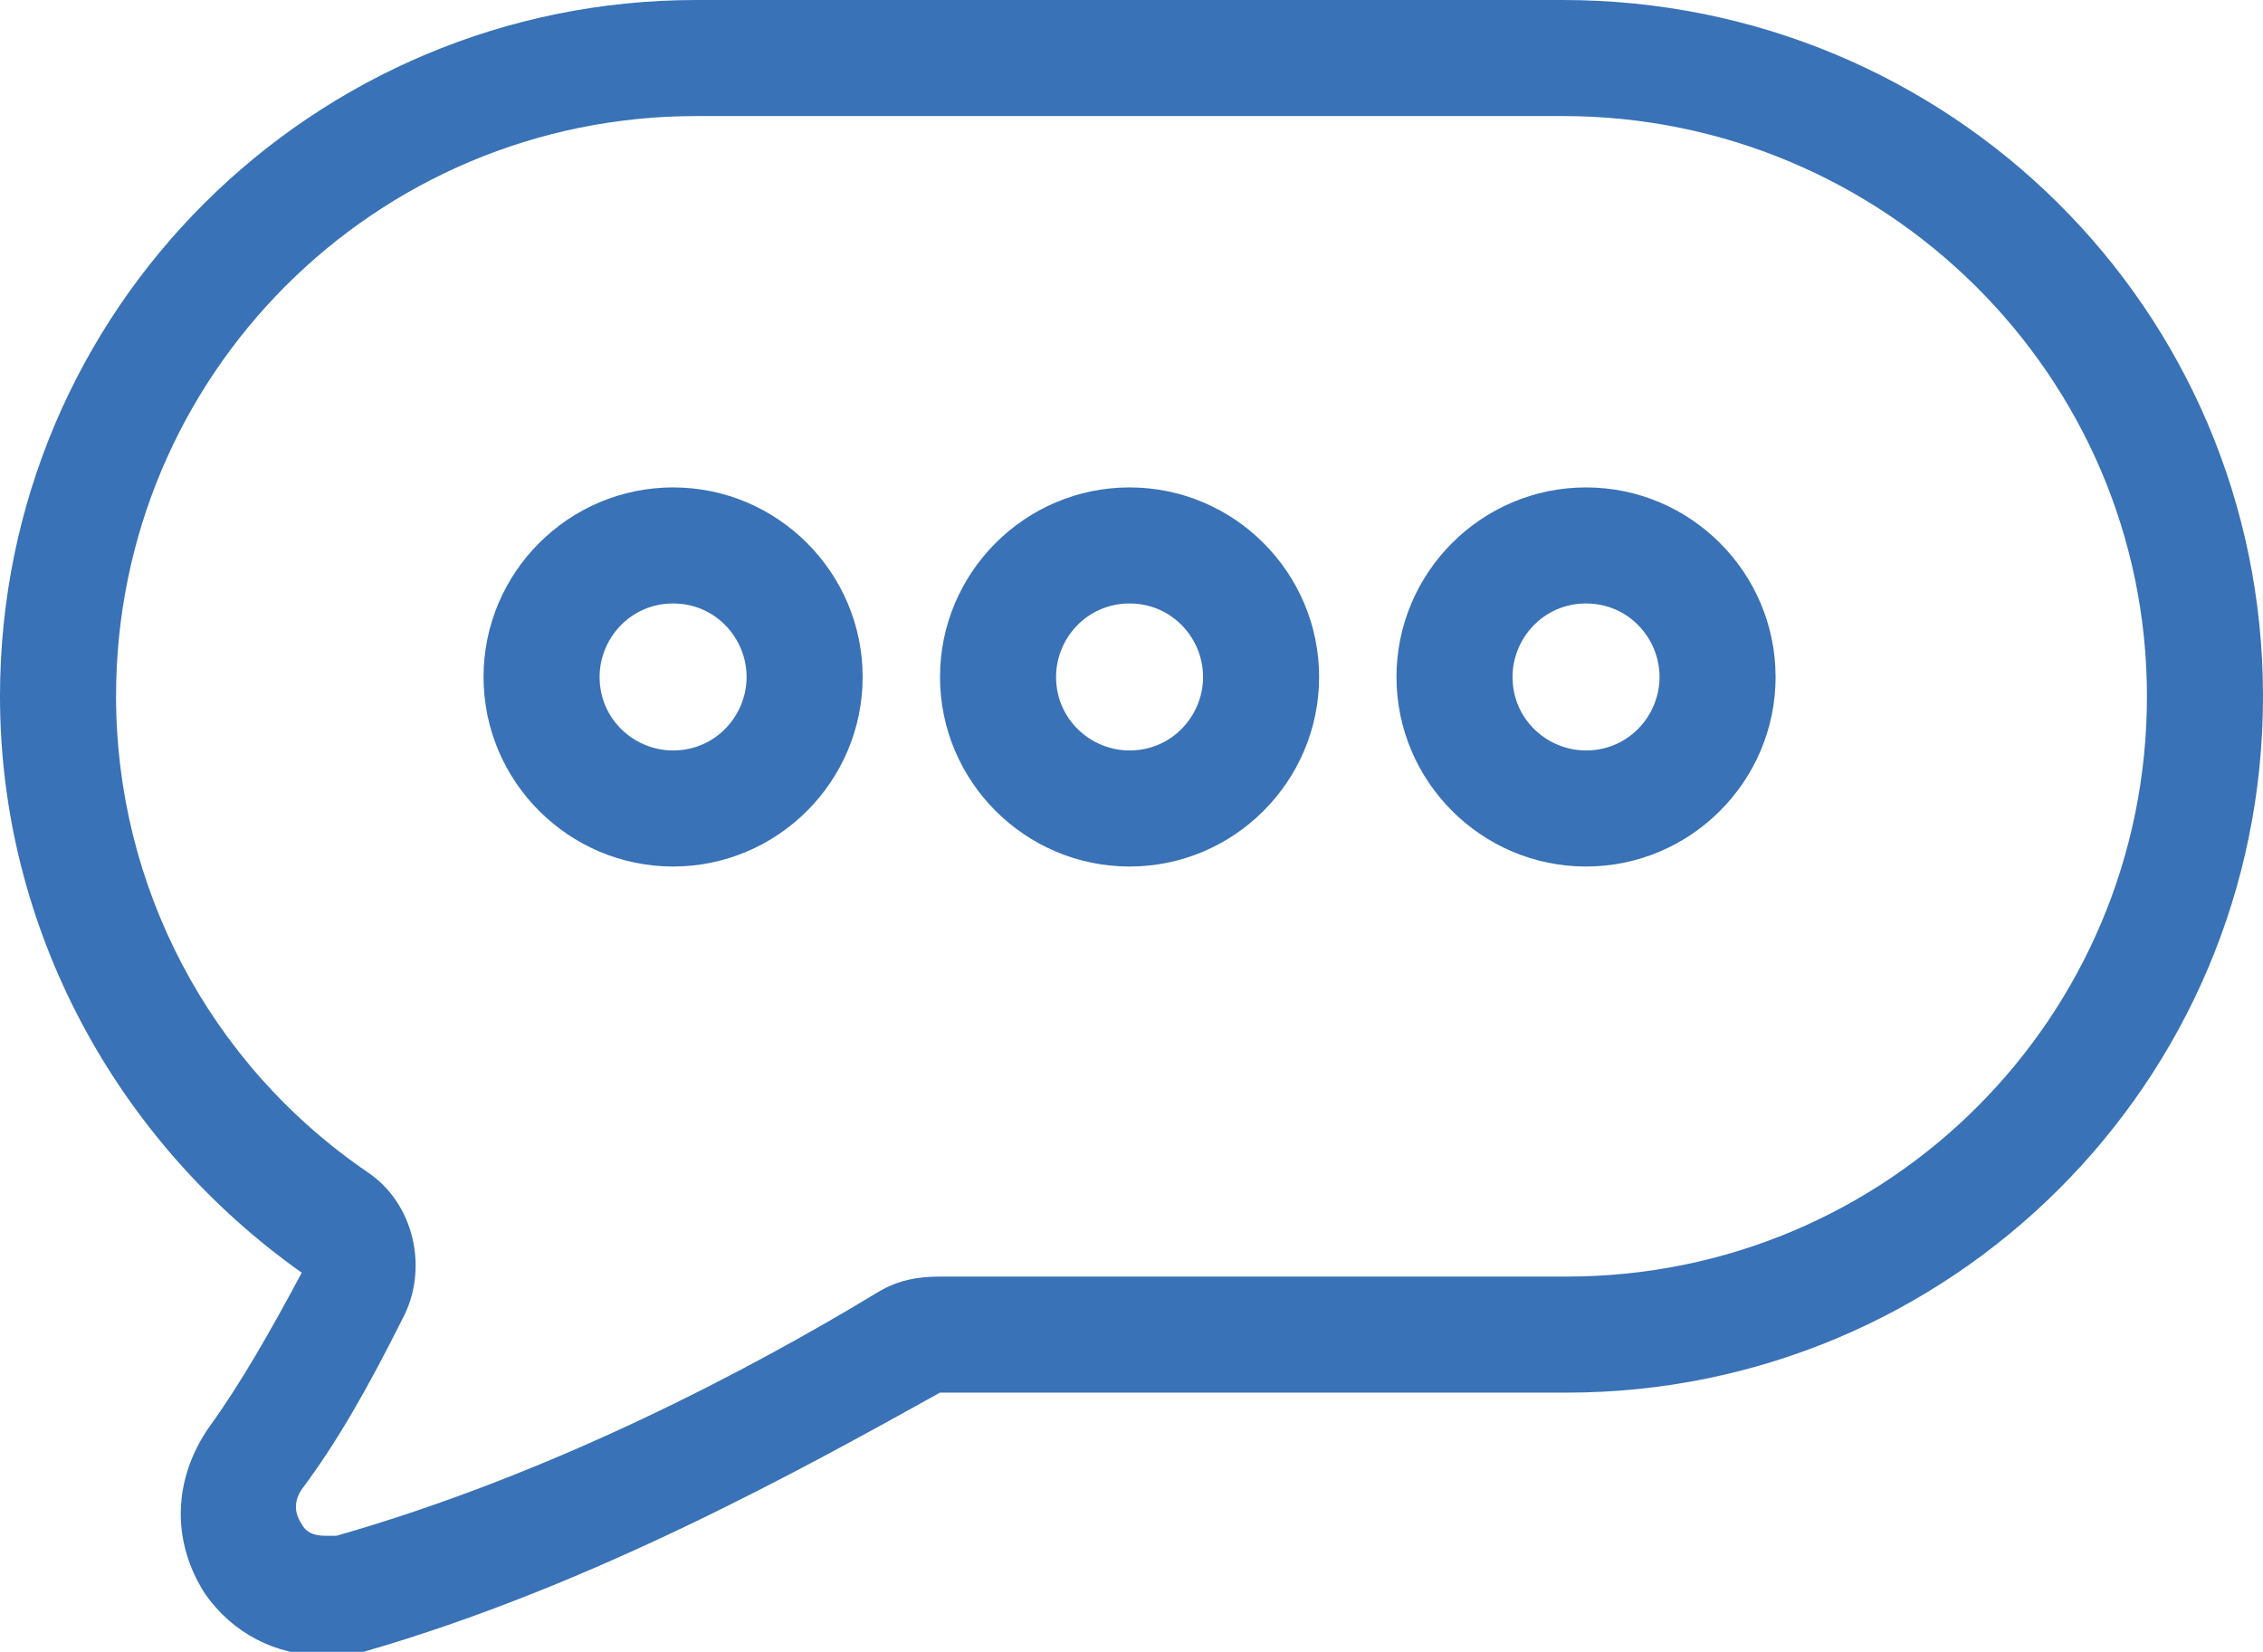
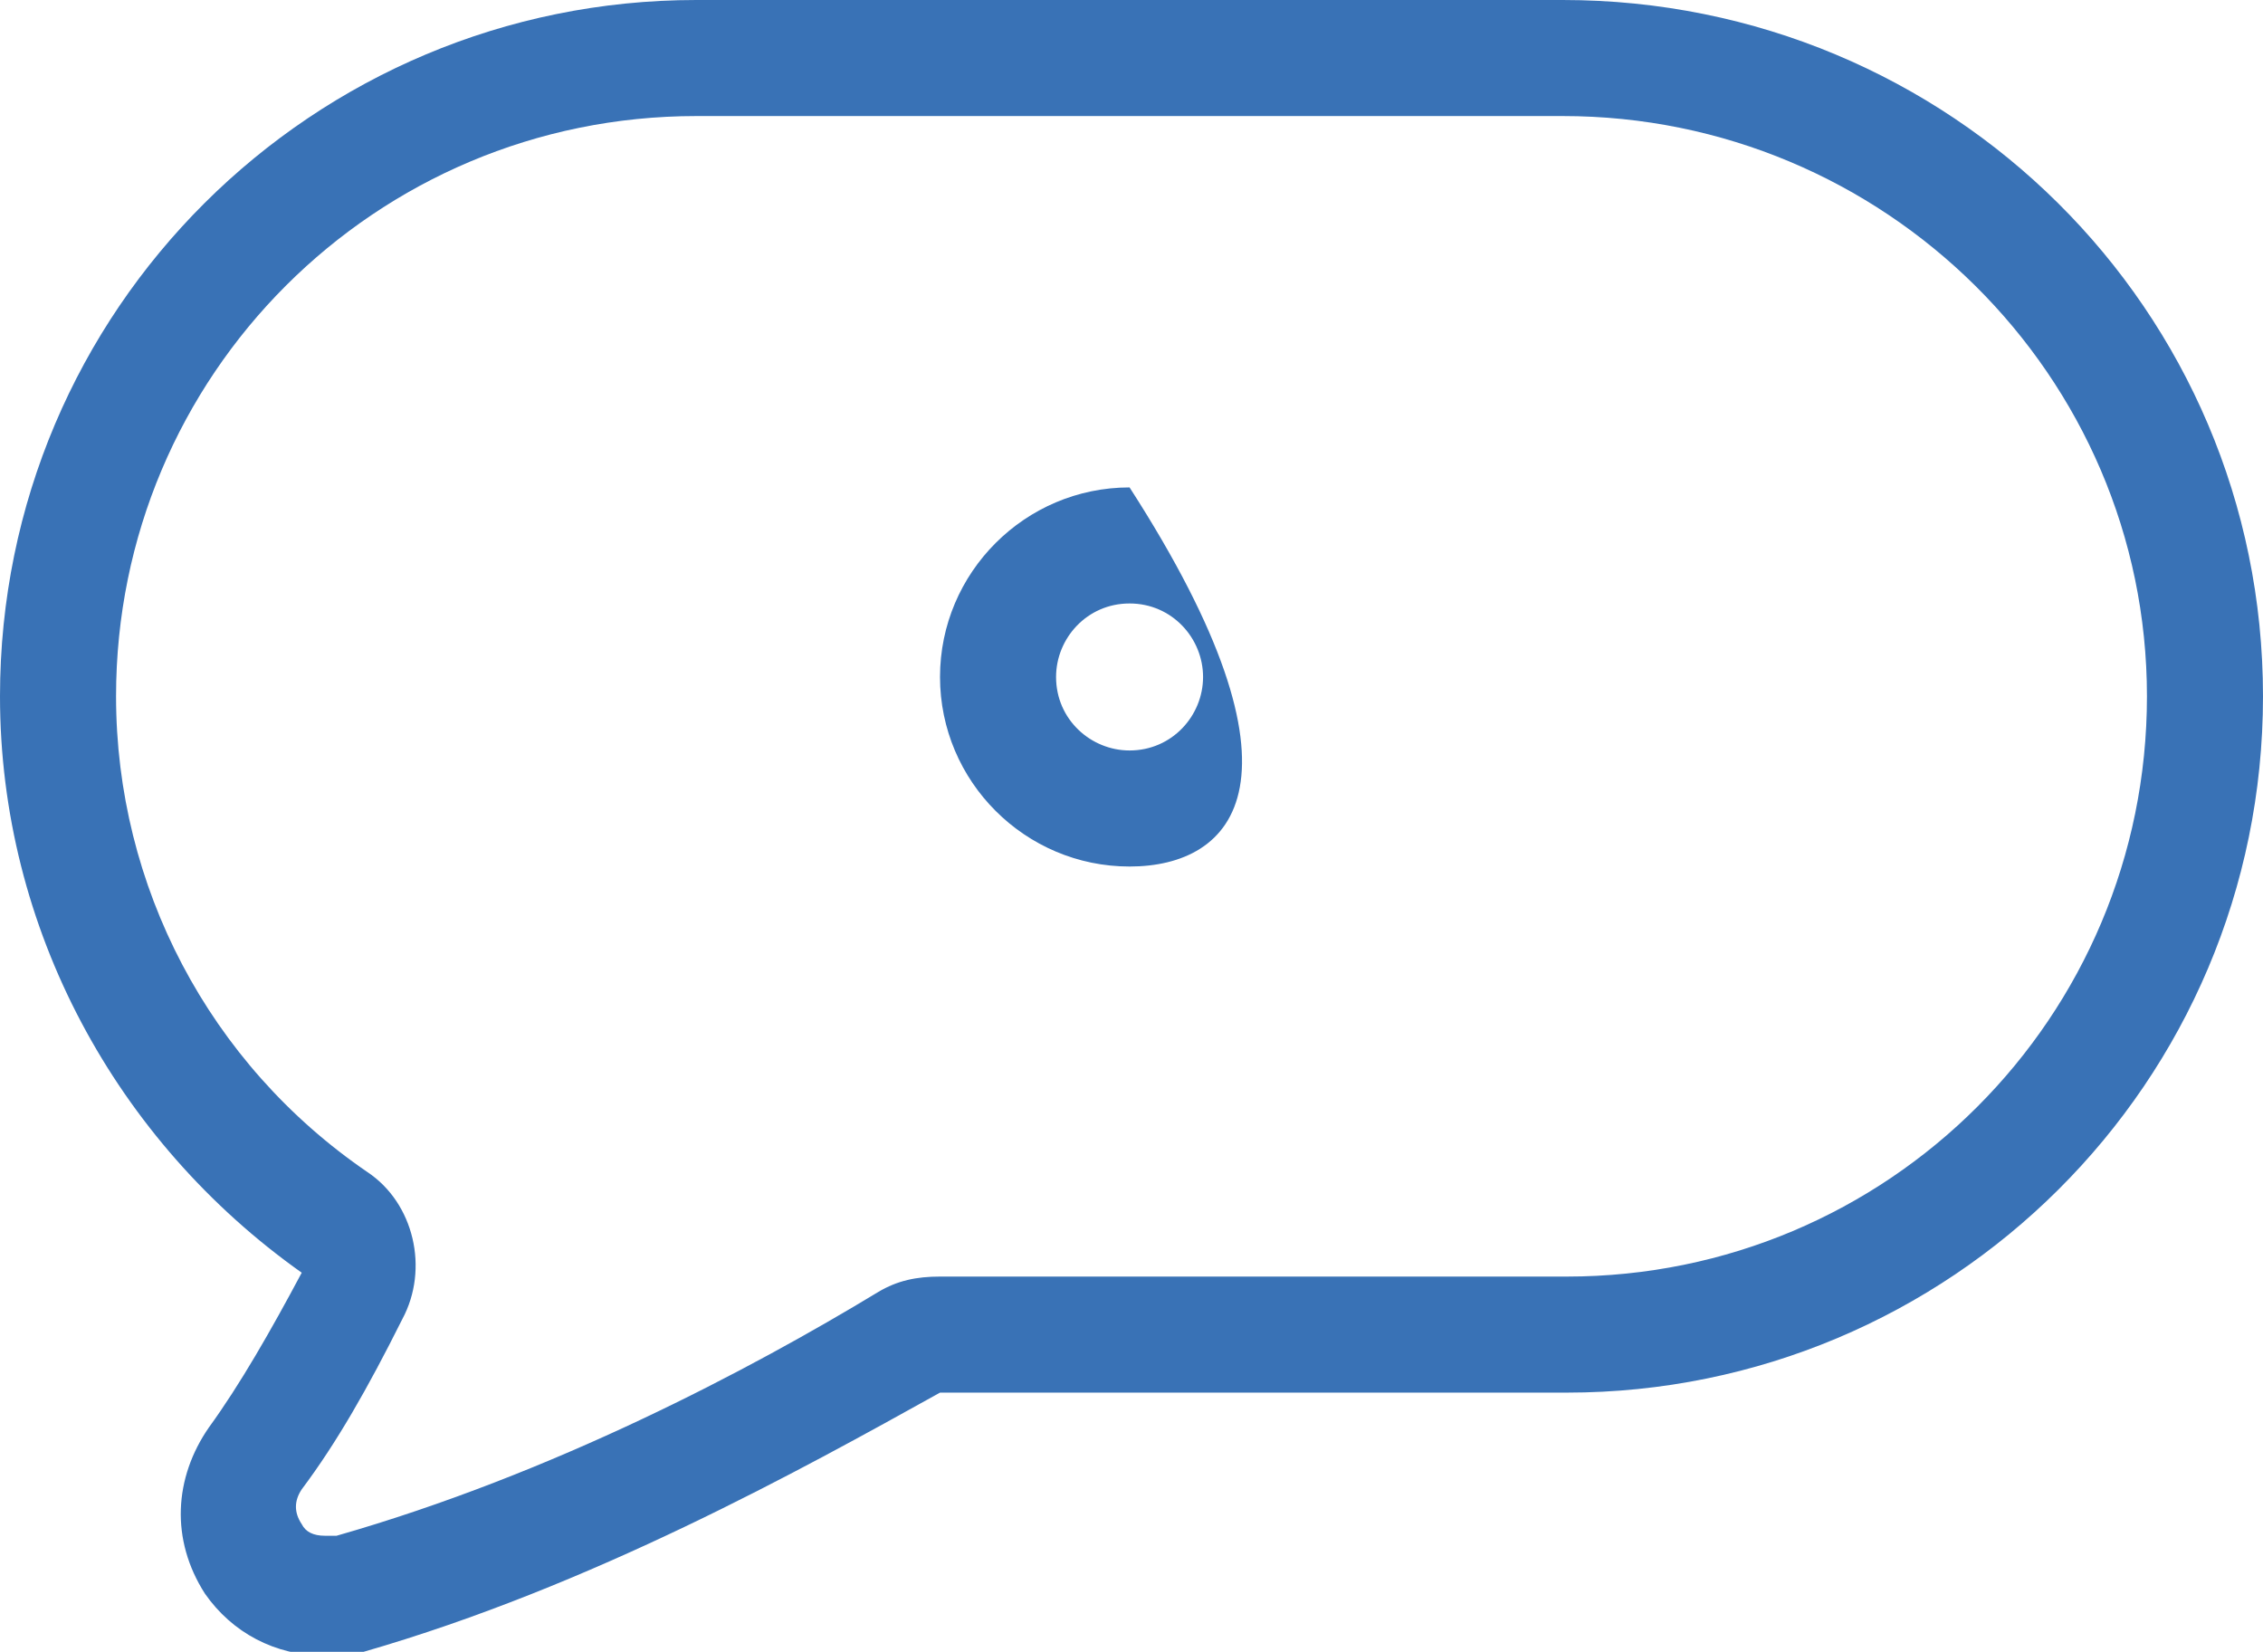
<svg xmlns="http://www.w3.org/2000/svg" version="1.1" id="レイヤー_1" x="0px" y="0px" viewBox="0 0 58.5 42.7" style="enable-background:new 0 0 58.5 42.7;" xml:space="preserve">
  <style type="text/css">
	.st0{fill:#3972b6;}
</style>
  <g>
    <g>
-       <path class="st0" d="M17.4,22.4c-2.7,0-4.9-2.2-4.9-4.9c0-2.7,2.2-4.9,4.9-4.9c2.7,0,4.9,2.2,4.9,4.9    C22.3,20.2,20.1,22.4,17.4,22.4z M17.4,15.6c-1.1,0-1.9,0.9-1.9,1.9c0,1.1,0.9,1.9,1.9,1.9c1.1,0,1.9-0.9,1.9-1.9    C19.3,16.5,18.5,15.6,17.4,15.6z" />
-       <path class="st0" d="M29.2,22.4c-2.7,0-4.9-2.2-4.9-4.9c0-2.7,2.2-4.9,4.9-4.9c2.7,0,4.9,2.2,4.9,4.9    C34.1,20.2,31.9,22.4,29.2,22.4z M29.2,15.6c-1.1,0-1.9,0.9-1.9,1.9c0,1.1,0.9,1.9,1.9,1.9c1.1,0,1.9-0.9,1.9-1.9    C31.1,16.5,30.3,15.6,29.2,15.6z" />
-       <path class="st0" d="M41,22.4c-2.7,0-4.9-2.2-4.9-4.9c0-2.7,2.2-4.9,4.9-4.9c2.7,0,4.9,2.2,4.9,4.9C45.9,20.2,43.7,22.4,41,22.4z     M41,15.6c-1.1,0-1.9,0.9-1.9,1.9c0,1.1,0.9,1.9,1.9,1.9c1.1,0,1.9-0.9,1.9-1.9C42.9,16.5,42.1,15.6,41,15.6z" />
+       <path class="st0" d="M29.2,22.4c-2.7,0-4.9-2.2-4.9-4.9c0-2.7,2.2-4.9,4.9-4.9C34.1,20.2,31.9,22.4,29.2,22.4z M29.2,15.6c-1.1,0-1.9,0.9-1.9,1.9c0,1.1,0.9,1.9,1.9,1.9c1.1,0,1.9-0.9,1.9-1.9    C31.1,16.5,30.3,15.6,29.2,15.6z" />
    </g>
    <path class="st0" d="M40.4,3c8.3,0,15.1,6.7,15.1,15c0,8.3-6.7,15-15,15H24.3c-0.6,0-1.1,0.1-1.6,0.4c-3.3,2-8.4,4.7-14,6.3   c-0.2,0-0.3,0-0.3,0c-0.3,0-0.5-0.1-0.6-0.3c-0.2-0.3-0.2-0.6,0-0.9c0.9-1.2,1.7-2.6,2.6-4.4c0.7-1.3,0.3-3-0.9-3.8   C5.4,27.5,3,22.9,3,18C3,9.7,9.7,3,18,3h22.2 M40.4,0H18C8.1,0,0,8,0,18c0,6,3,11.5,7.8,14.9c-0.8,1.5-1.6,2.9-2.4,4   c-0.9,1.3-1,2.9-0.1,4.3c0.7,1,1.8,1.6,3.1,1.6c0.3,0,0.7,0,1-0.1C15.3,41,20.7,38,24.3,36h16.2c9.9,0,18-8,18-18   C58.5,8,50.4,0,40.4,0L40.4,0z" />
  </g>
</svg>